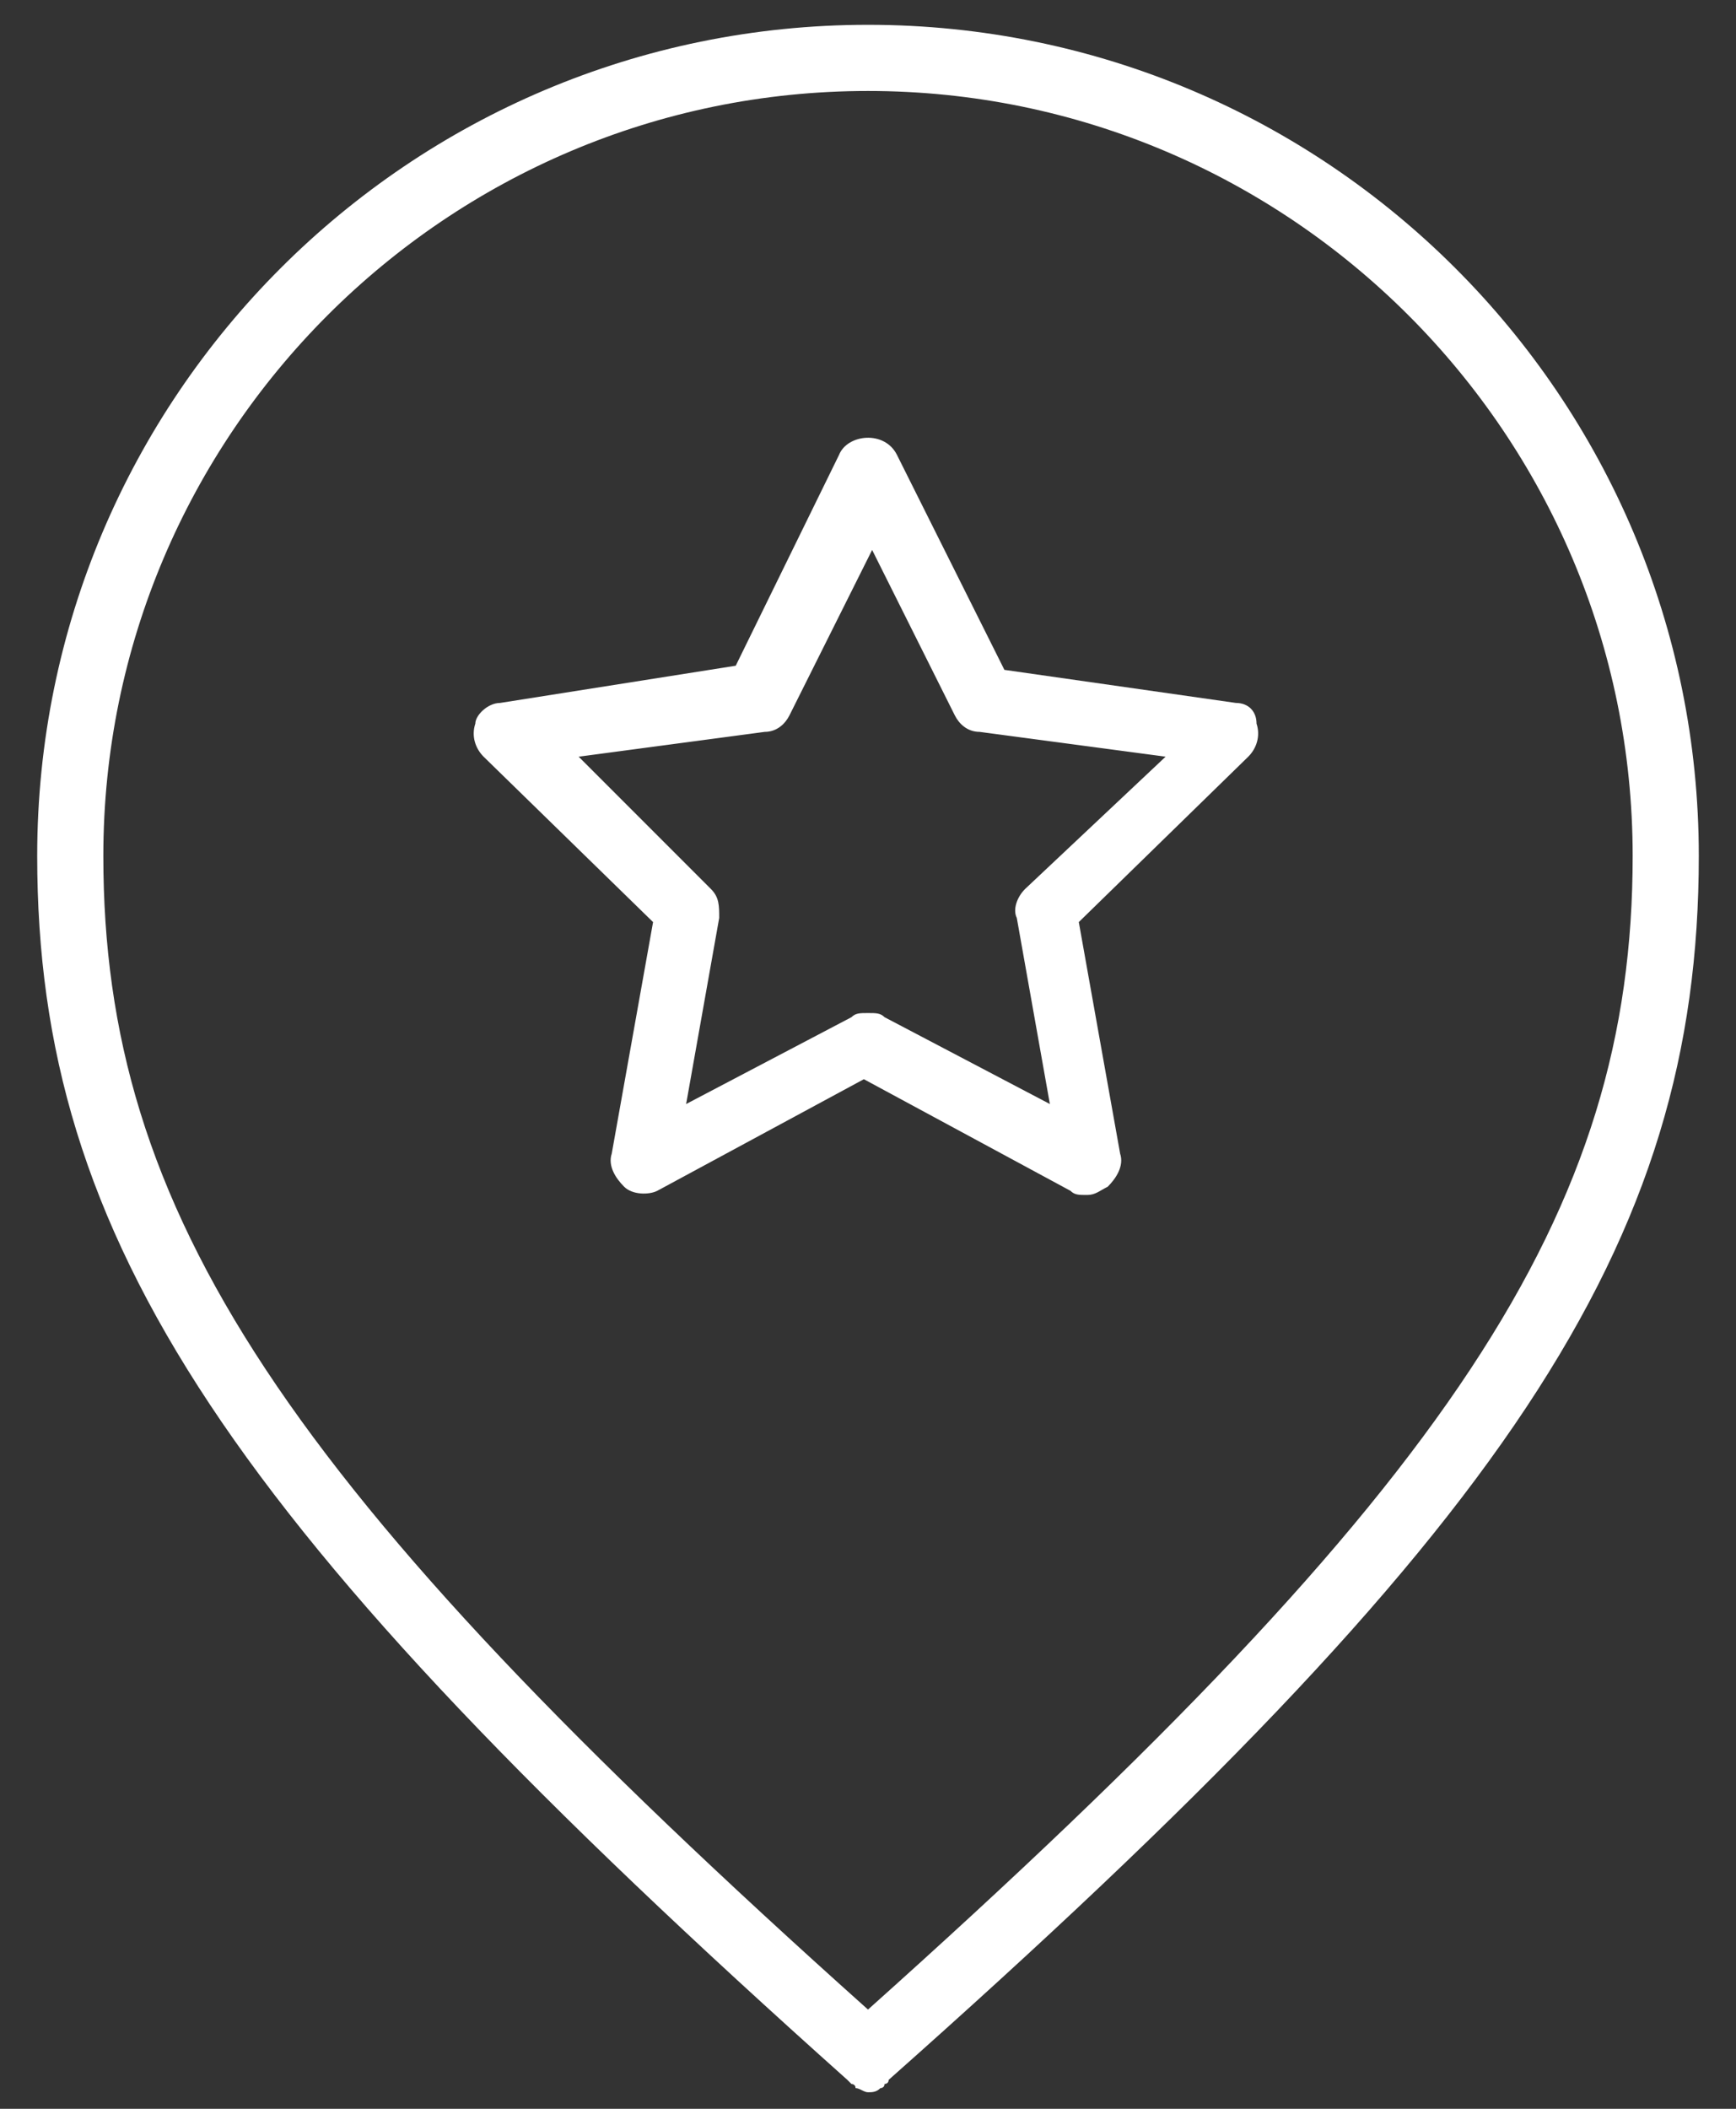
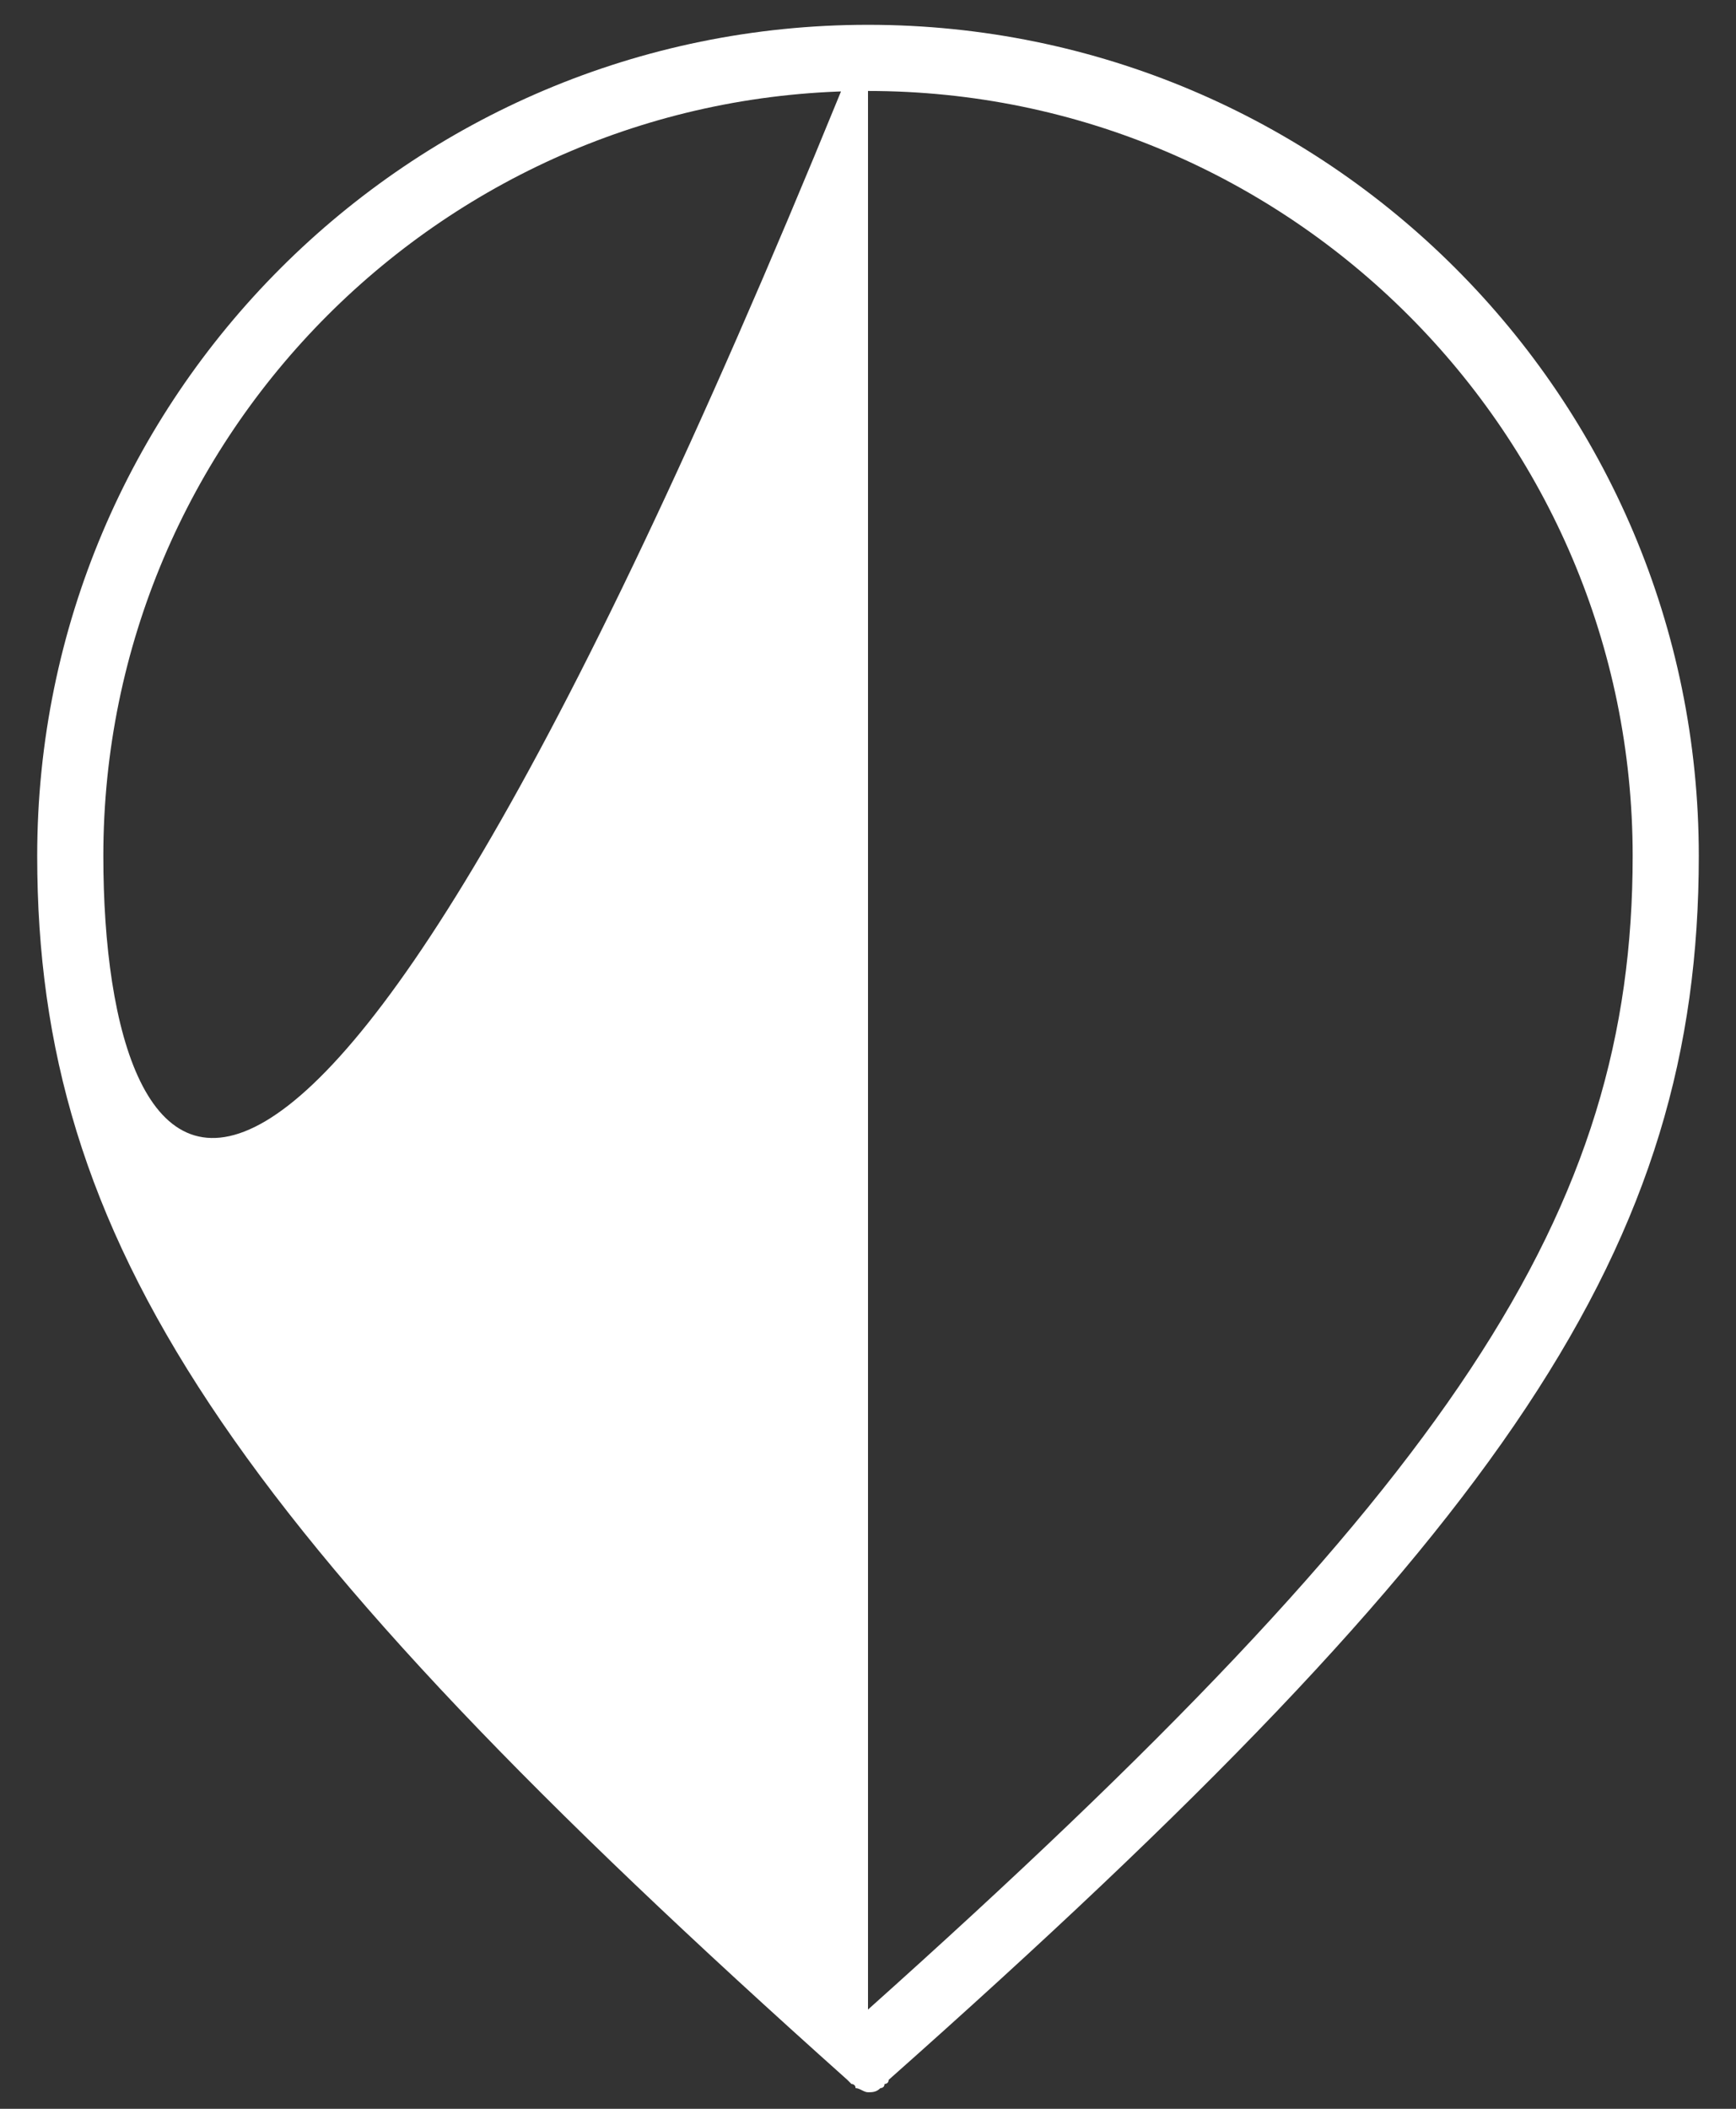
<svg xmlns="http://www.w3.org/2000/svg" version="1.1" id="Layer_1" x="0px" y="0px" viewBox="0 0 42 51" style="enable-background:new 0 0 42 51;" xml:space="preserve">
  <rect x="0" y="0" width="42" height="51" fill="#333333" stroke="none" />
  <style type="text/css">
	.st0{fill:#FFFFFF;}
</style>
  <g>
-     <path class="st0" d="M21,0.6c-11.1,0-20.1,9-20.1,20.1c0,9.3,4.6,16.2,19.6,29.6c0,0,0.1,0.1,0.1,0.1c0,0,0.1,0,0.1,0.1   c0.1,0,0.2,0.1,0.3,0.1s0.2,0,0.3-0.1c0,0,0.1,0,0.1-0.1c0,0,0.1,0,0.1-0.1c15-13.3,19.6-20.2,19.6-29.6C41.1,9.6,32.1,0.6,21,0.6z    M21,48.6C6.8,35.9,2.5,29.3,2.5,20.7C2.5,10.5,10.8,2.2,21,2.2c10.2,0,18.5,8.3,18.5,18.5C39.5,29.3,35.2,35.9,21,48.6z" />
-     <path class="st0" d="M29.9,17l-5.6-0.8L21.7,11c-0.3-0.6-1.2-0.5-1.4,0l-2.5,5.1L12.1,17c-0.3,0-0.6,0.3-0.6,0.5   c-0.1,0.3,0,0.6,0.2,0.8l4.1,4l-1,5.6c-0.1,0.3,0.1,0.6,0.3,0.8c0.2,0.2,0.6,0.2,0.8,0.1l5-2.7l5,2.7c0.1,0.1,0.2,0.1,0.4,0.1   c0.2,0,0.3-0.1,0.5-0.2c0.2-0.2,0.4-0.5,0.3-0.8l-1-5.6l4.1-4c0.2-0.2,0.3-0.5,0.2-0.8C30.4,17.2,30.2,17,29.9,17z M24.8,21.5   c-0.2,0.2-0.3,0.5-0.2,0.7l0.8,4.5l-4-2.1c-0.1-0.1-0.2-0.1-0.4-0.1s-0.3,0-0.4,0.1l-4,2.1l0.8-4.5c0-0.3,0-0.5-0.2-0.7l-3.2-3.2   l4.5-0.6c0.3,0,0.5-0.2,0.6-0.4l2-4l2,4c0.1,0.2,0.3,0.4,0.6,0.4l4.5,0.6L24.8,21.5z" />
+     <path class="st0" d="M21,0.6c-11.1,0-20.1,9-20.1,20.1c0,9.3,4.6,16.2,19.6,29.6c0,0,0.1,0.1,0.1,0.1c0,0,0.1,0,0.1,0.1   c0.1,0,0.2,0.1,0.3,0.1s0.2,0,0.3-0.1c0,0,0.1,0,0.1-0.1c0,0,0.1,0,0.1-0.1c15-13.3,19.6-20.2,19.6-29.6C41.1,9.6,32.1,0.6,21,0.6z    C6.8,35.9,2.5,29.3,2.5,20.7C2.5,10.5,10.8,2.2,21,2.2c10.2,0,18.5,8.3,18.5,18.5C39.5,29.3,35.2,35.9,21,48.6z" />
  </g>
</svg>